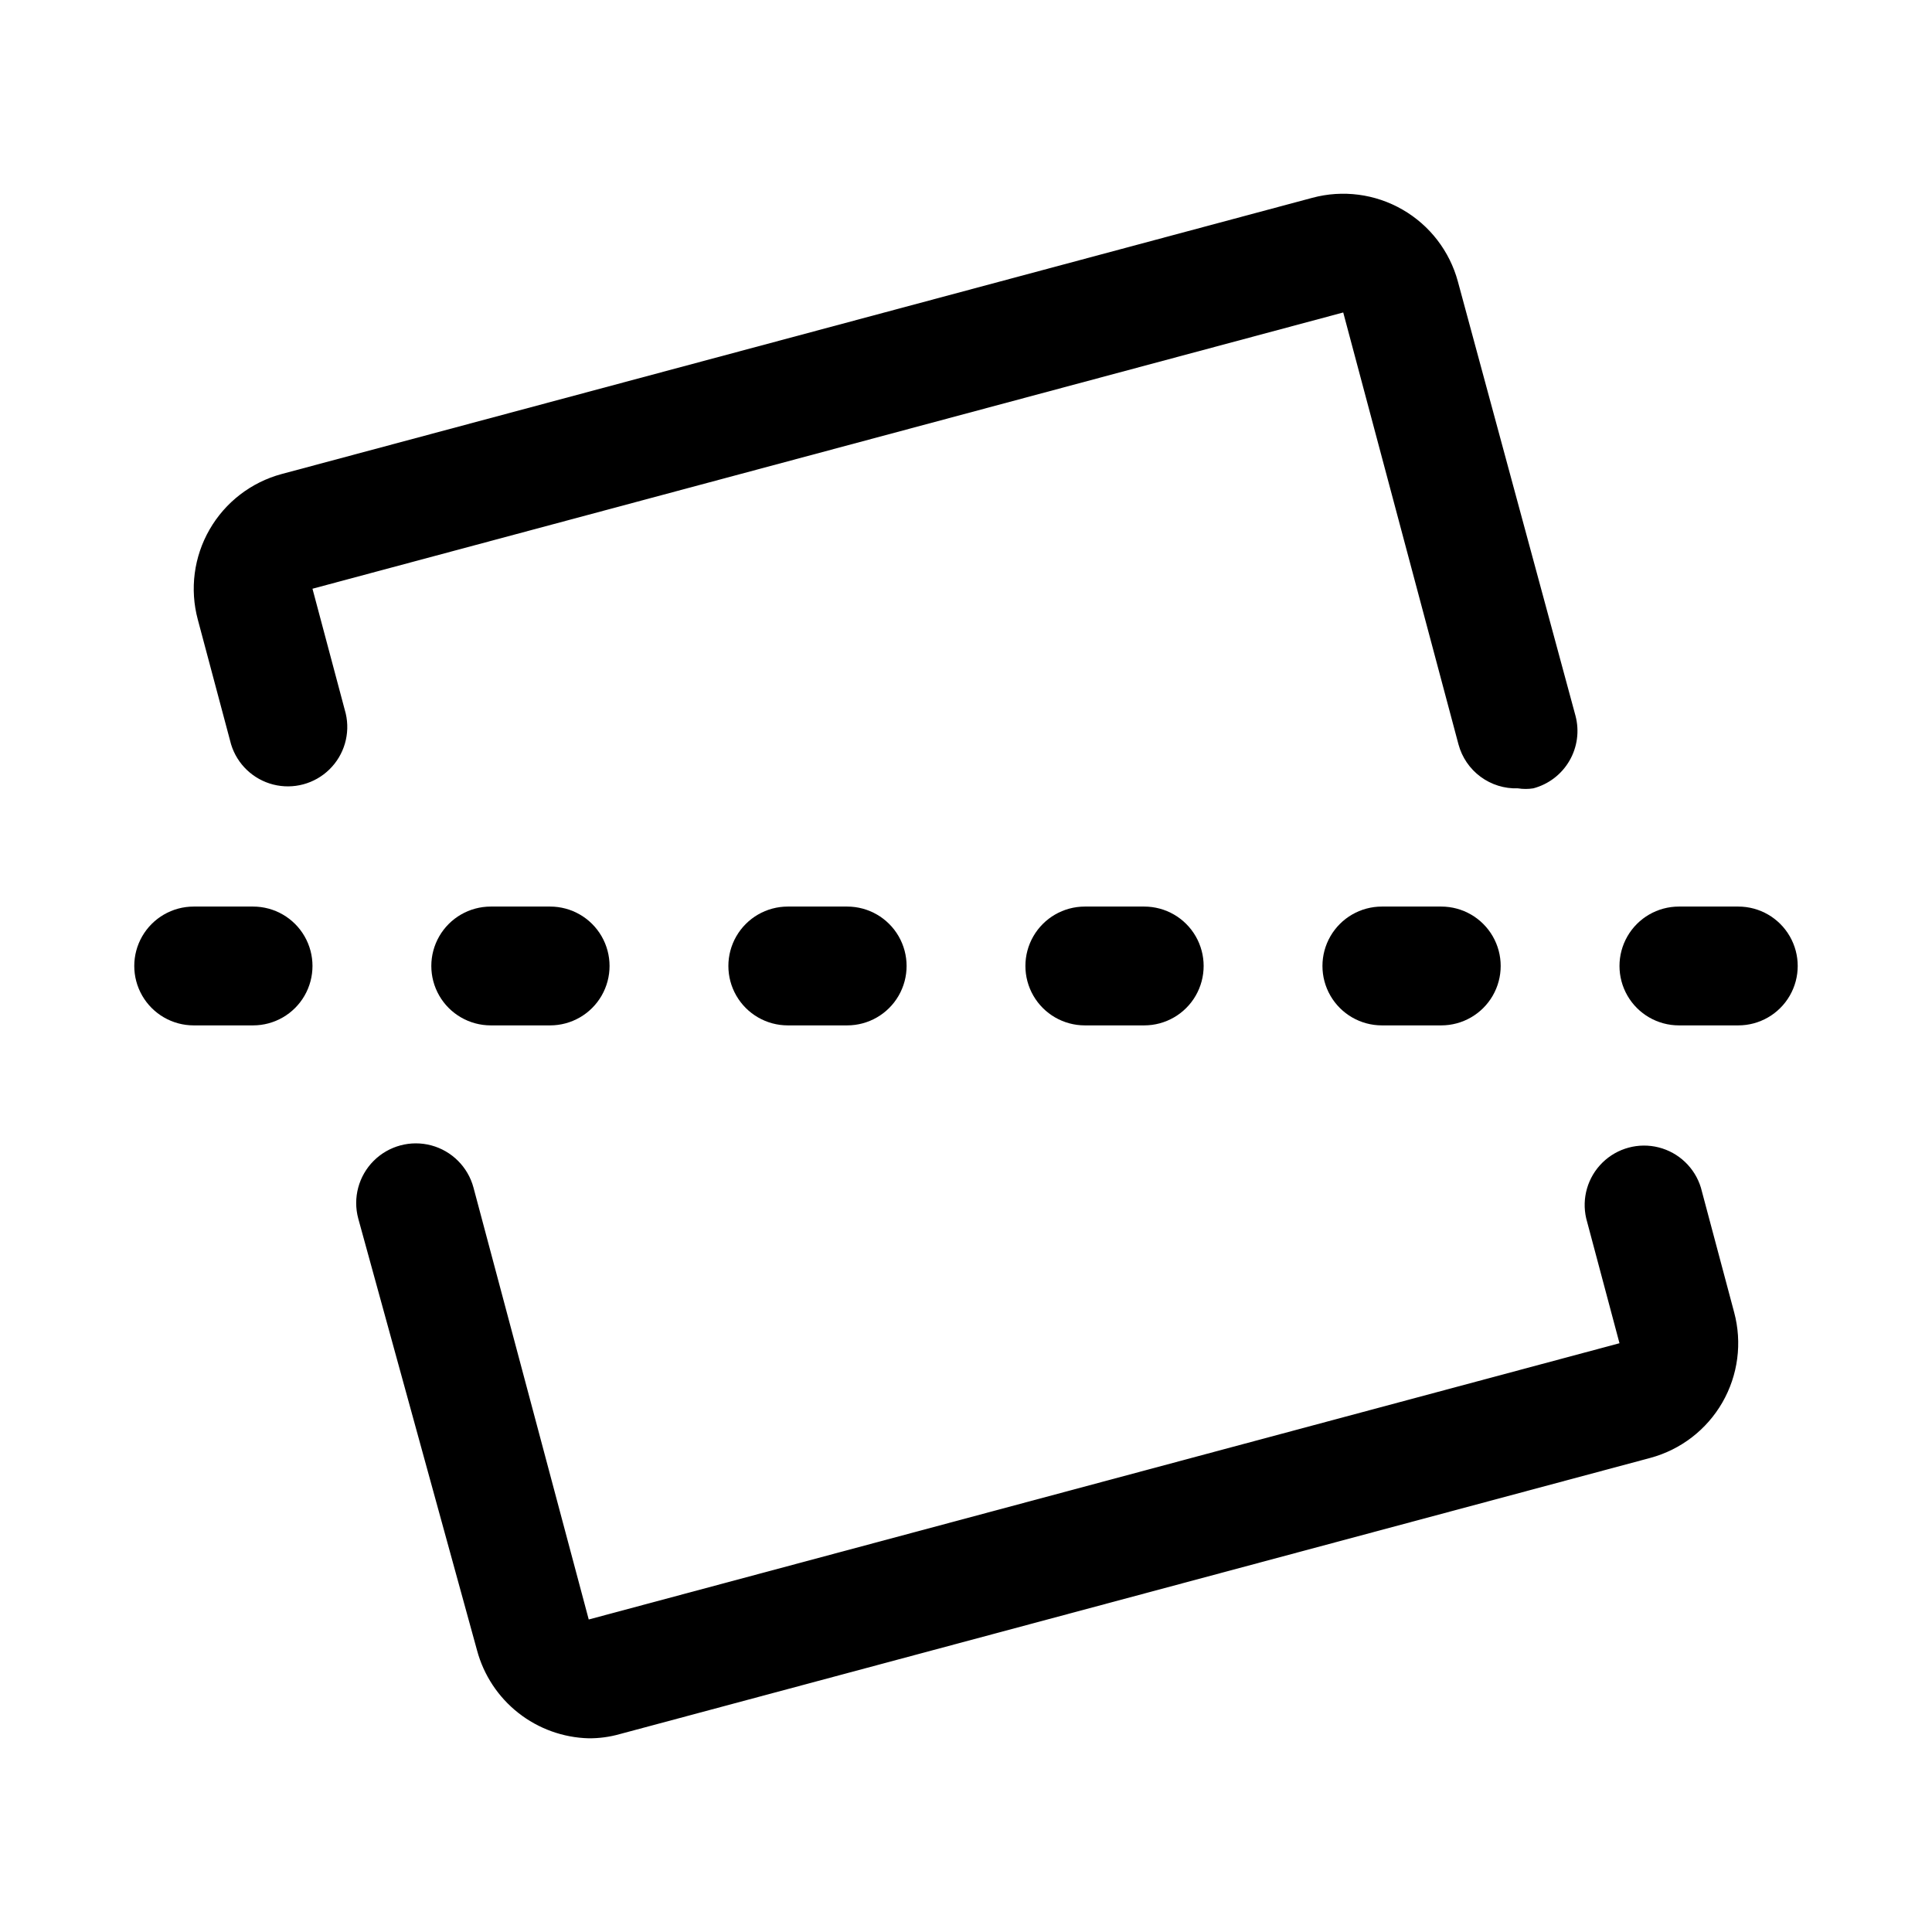
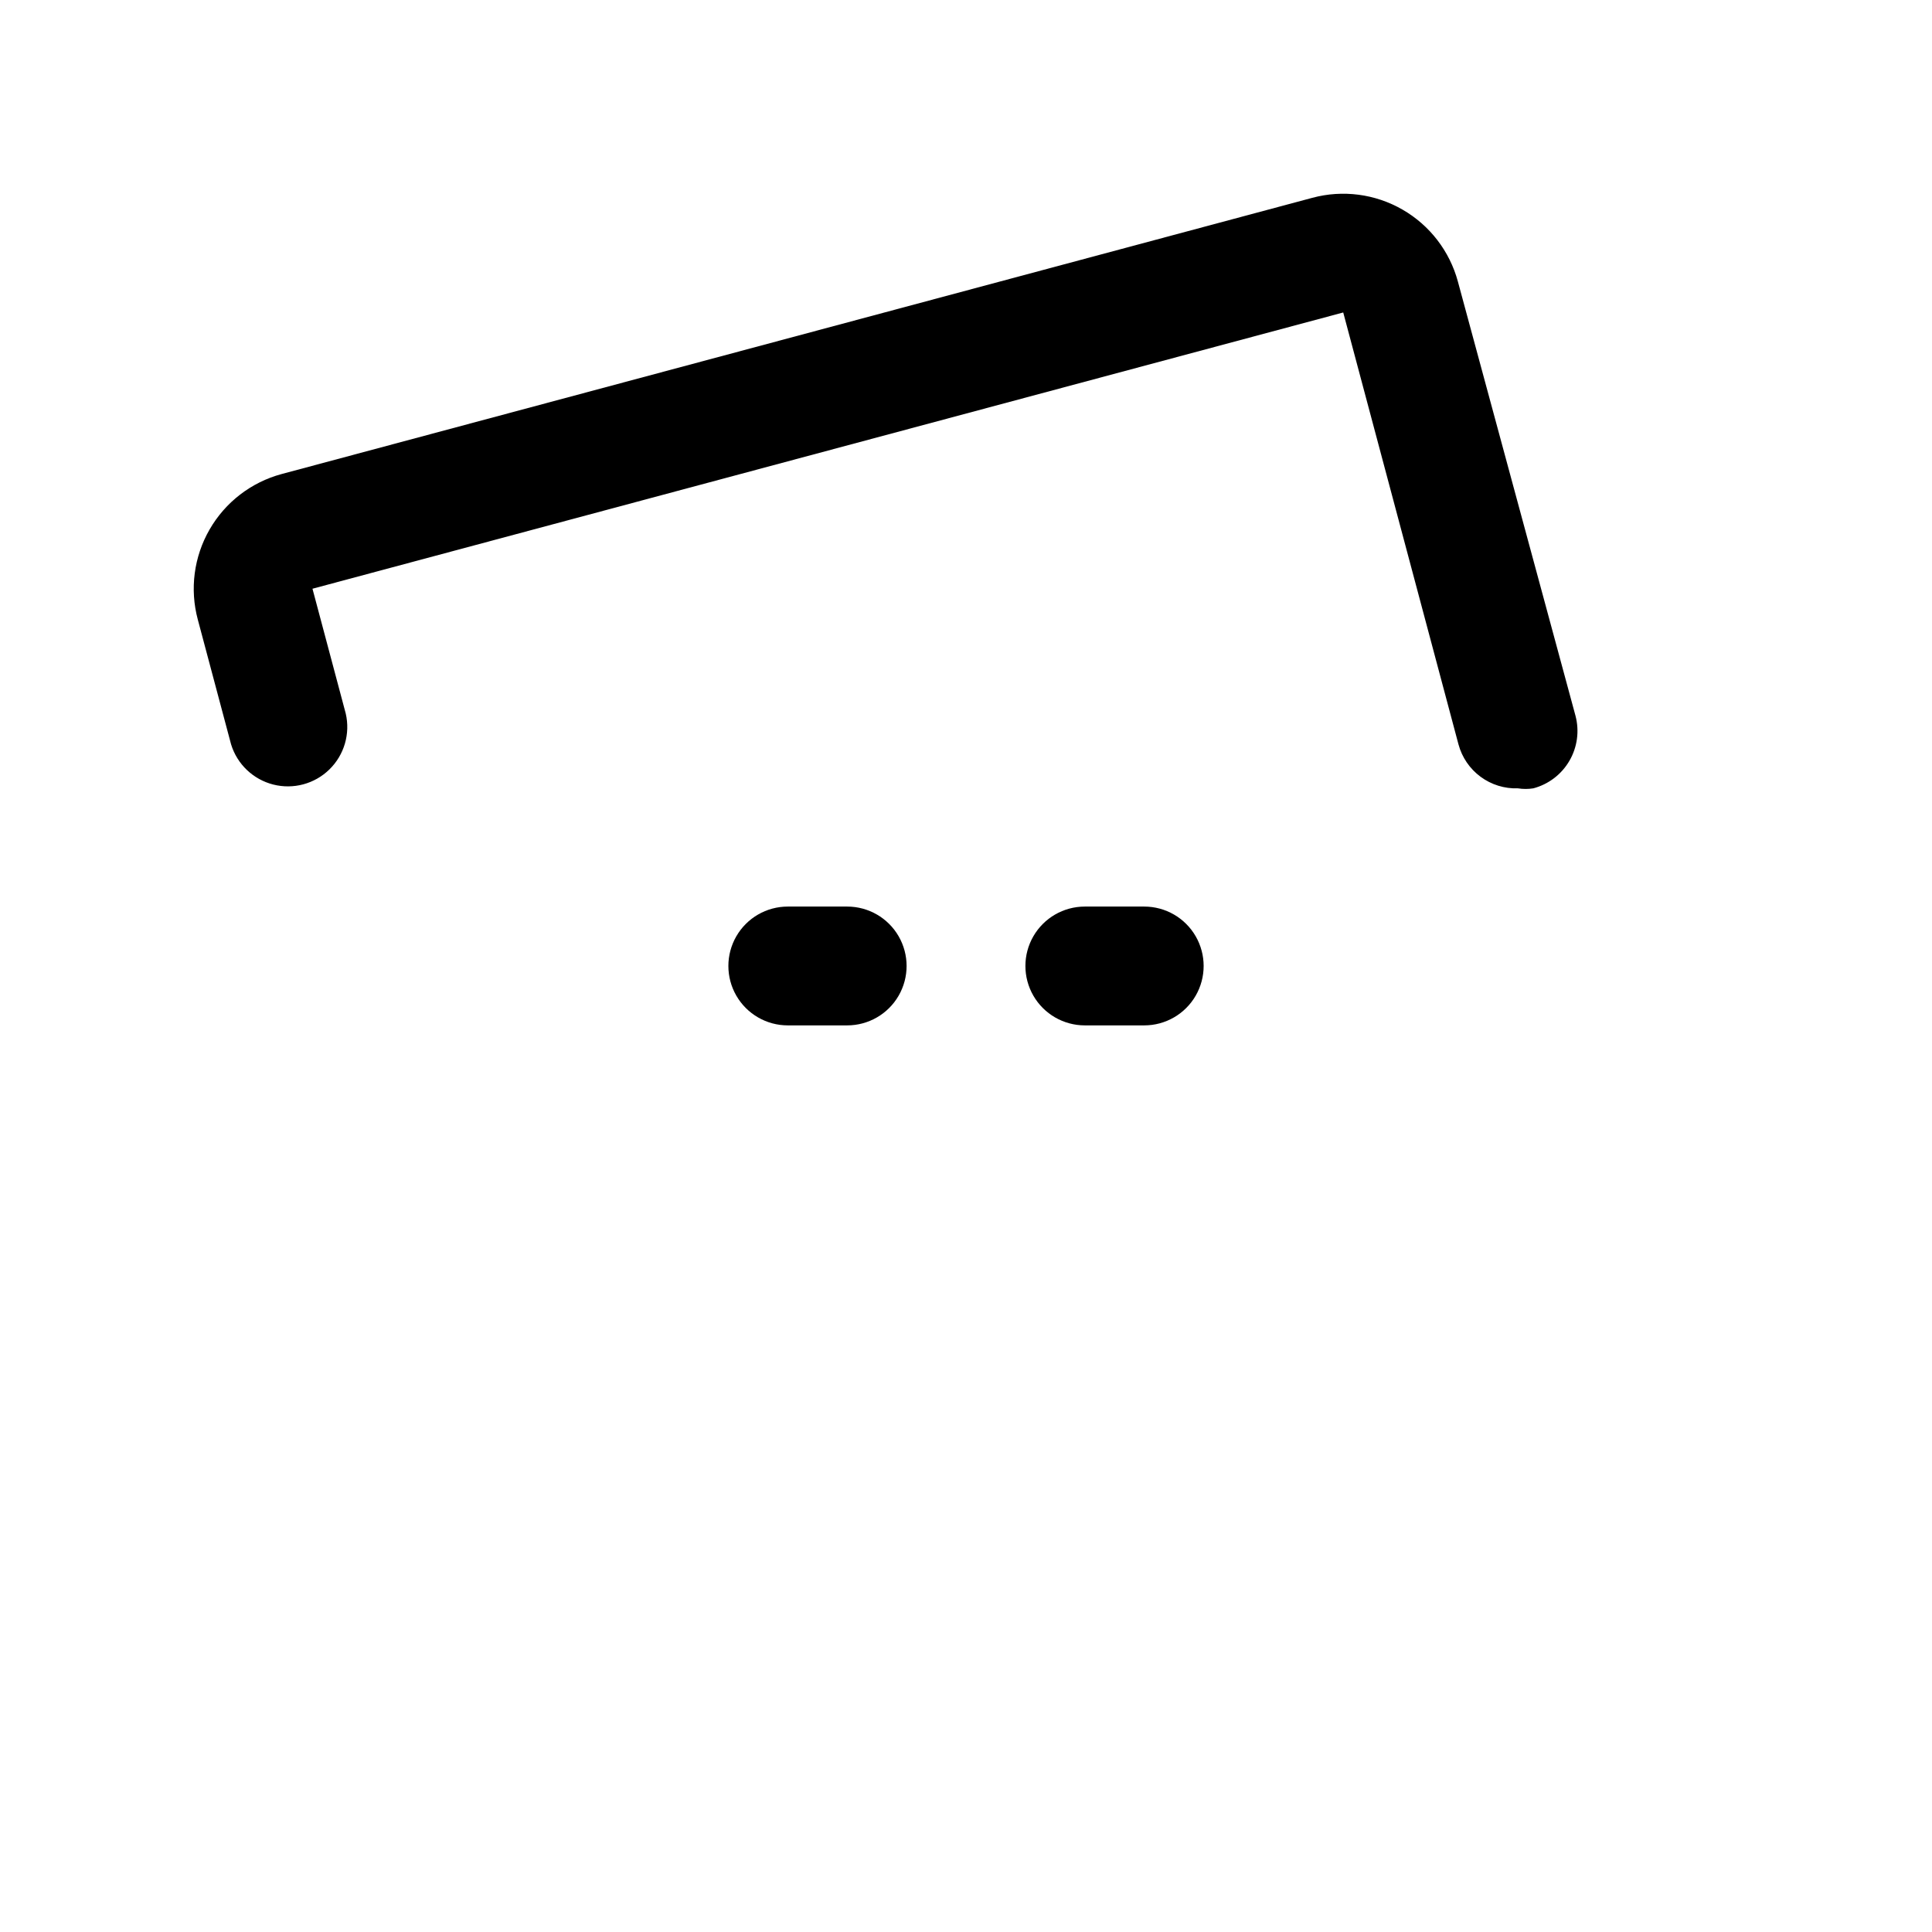
<svg xmlns="http://www.w3.org/2000/svg" fill="#000000" width="800px" height="800px" version="1.1" viewBox="144 144 512 512">
  <g>
-     <path d="m510.21 384.25c-5.625 0-10.824 3-13.637 7.871s-2.812 10.875 0 15.746 8.012 7.871 13.637 7.871h15.742c5.625 0 10.824-3 13.637-7.871s2.812-10.875 0-15.746-8.012-7.871-13.637-7.871z" />
    <path d="m431.49 384.25c-5.625 0-10.824 3-13.637 7.871s-2.812 10.875 0 15.746 8.012 7.871 13.637 7.871h15.742c5.625 0 10.824-3 13.637-7.871s2.812-10.875 0-15.746-8.012-7.871-13.637-7.871z" />
    <path d="m352.77 384.25c-5.625 0-10.82 3-13.633 7.871s-2.812 10.875 0 15.746 8.008 7.871 13.633 7.871h15.746c5.625 0 10.82-3 13.633-7.871s2.812-10.875 0-15.746-8.008-7.871-13.633-7.871z" />
-     <path d="m211.07 384.25h-15.746c-5.625 0-10.82 3-13.633 7.871s-2.812 10.875 0 15.746 8.008 7.871 13.633 7.871h15.746c5.625 0 10.82-3 13.633-7.871s2.812-10.875 0-15.746-8.008-7.871-13.633-7.871z" />
-     <path d="m274.05 384.25c-5.625 0-10.824 3-13.637 7.871s-2.812 10.875 0 15.746 8.012 7.871 13.637 7.871h15.742c5.625 0 10.824-3 13.637-7.871s2.812-10.875 0-15.746-8.012-7.871-13.637-7.871z" />
-     <path d="m604.67 384.25h-15.746c-5.625 0-10.82 3-13.633 7.871s-2.812 10.875 0 15.746 8.008 7.871 13.633 7.871h15.746c5.625 0 10.82-3 13.633-7.871s2.812-10.875 0-15.746-8.008-7.871-13.633-7.871z" />
-     <path d="m594.75 458.72c-1.613-5.254-5.848-9.289-11.176-10.645-5.324-1.352-10.973 0.168-14.898 4.016-3.926 3.848-5.559 9.465-4.312 14.816l8.816 33.062-273.16 73.211-30.543-114.46c-1.461-5.453-5.727-9.715-11.18-11.18-5.457-1.461-11.277 0.102-15.273 4.094-3.992 3.996-5.555 9.816-4.09 15.273l31.488 114.46c1.762 6.555 5.598 12.363 10.93 16.562 5.336 4.199 11.883 6.562 18.668 6.738 2.769 0.02 5.523-0.352 8.188-1.102l273.16-73.211c8.055-2.176 14.918-7.461 19.082-14.691 4.16-7.234 5.281-15.824 3.117-23.883z" />
    <path d="m226.81 300.02 273.16-73.211 30.543 114.46c0.922 3.434 2.981 6.457 5.84 8.57 2.859 2.117 6.352 3.203 9.906 3.078 1.355 0.219 2.738 0.219 4.094 0 4.023-1.07 7.461-3.691 9.555-7.293 2.098-3.602 2.68-7.883 1.621-11.914l-31.172-115.09c-2.176-8.059-7.461-14.922-14.691-19.082-7.234-4.164-15.824-5.285-23.883-3.117l-273.16 73.207c-8.059 2.176-14.922 7.461-19.082 14.695-4.164 7.231-5.285 15.82-3.117 23.879l8.816 33.062c1.609 5.254 5.844 9.289 11.172 10.645s10.973-0.168 14.898-4.016c3.926-3.848 5.562-9.465 4.312-14.816z" />
  </g>
</svg>